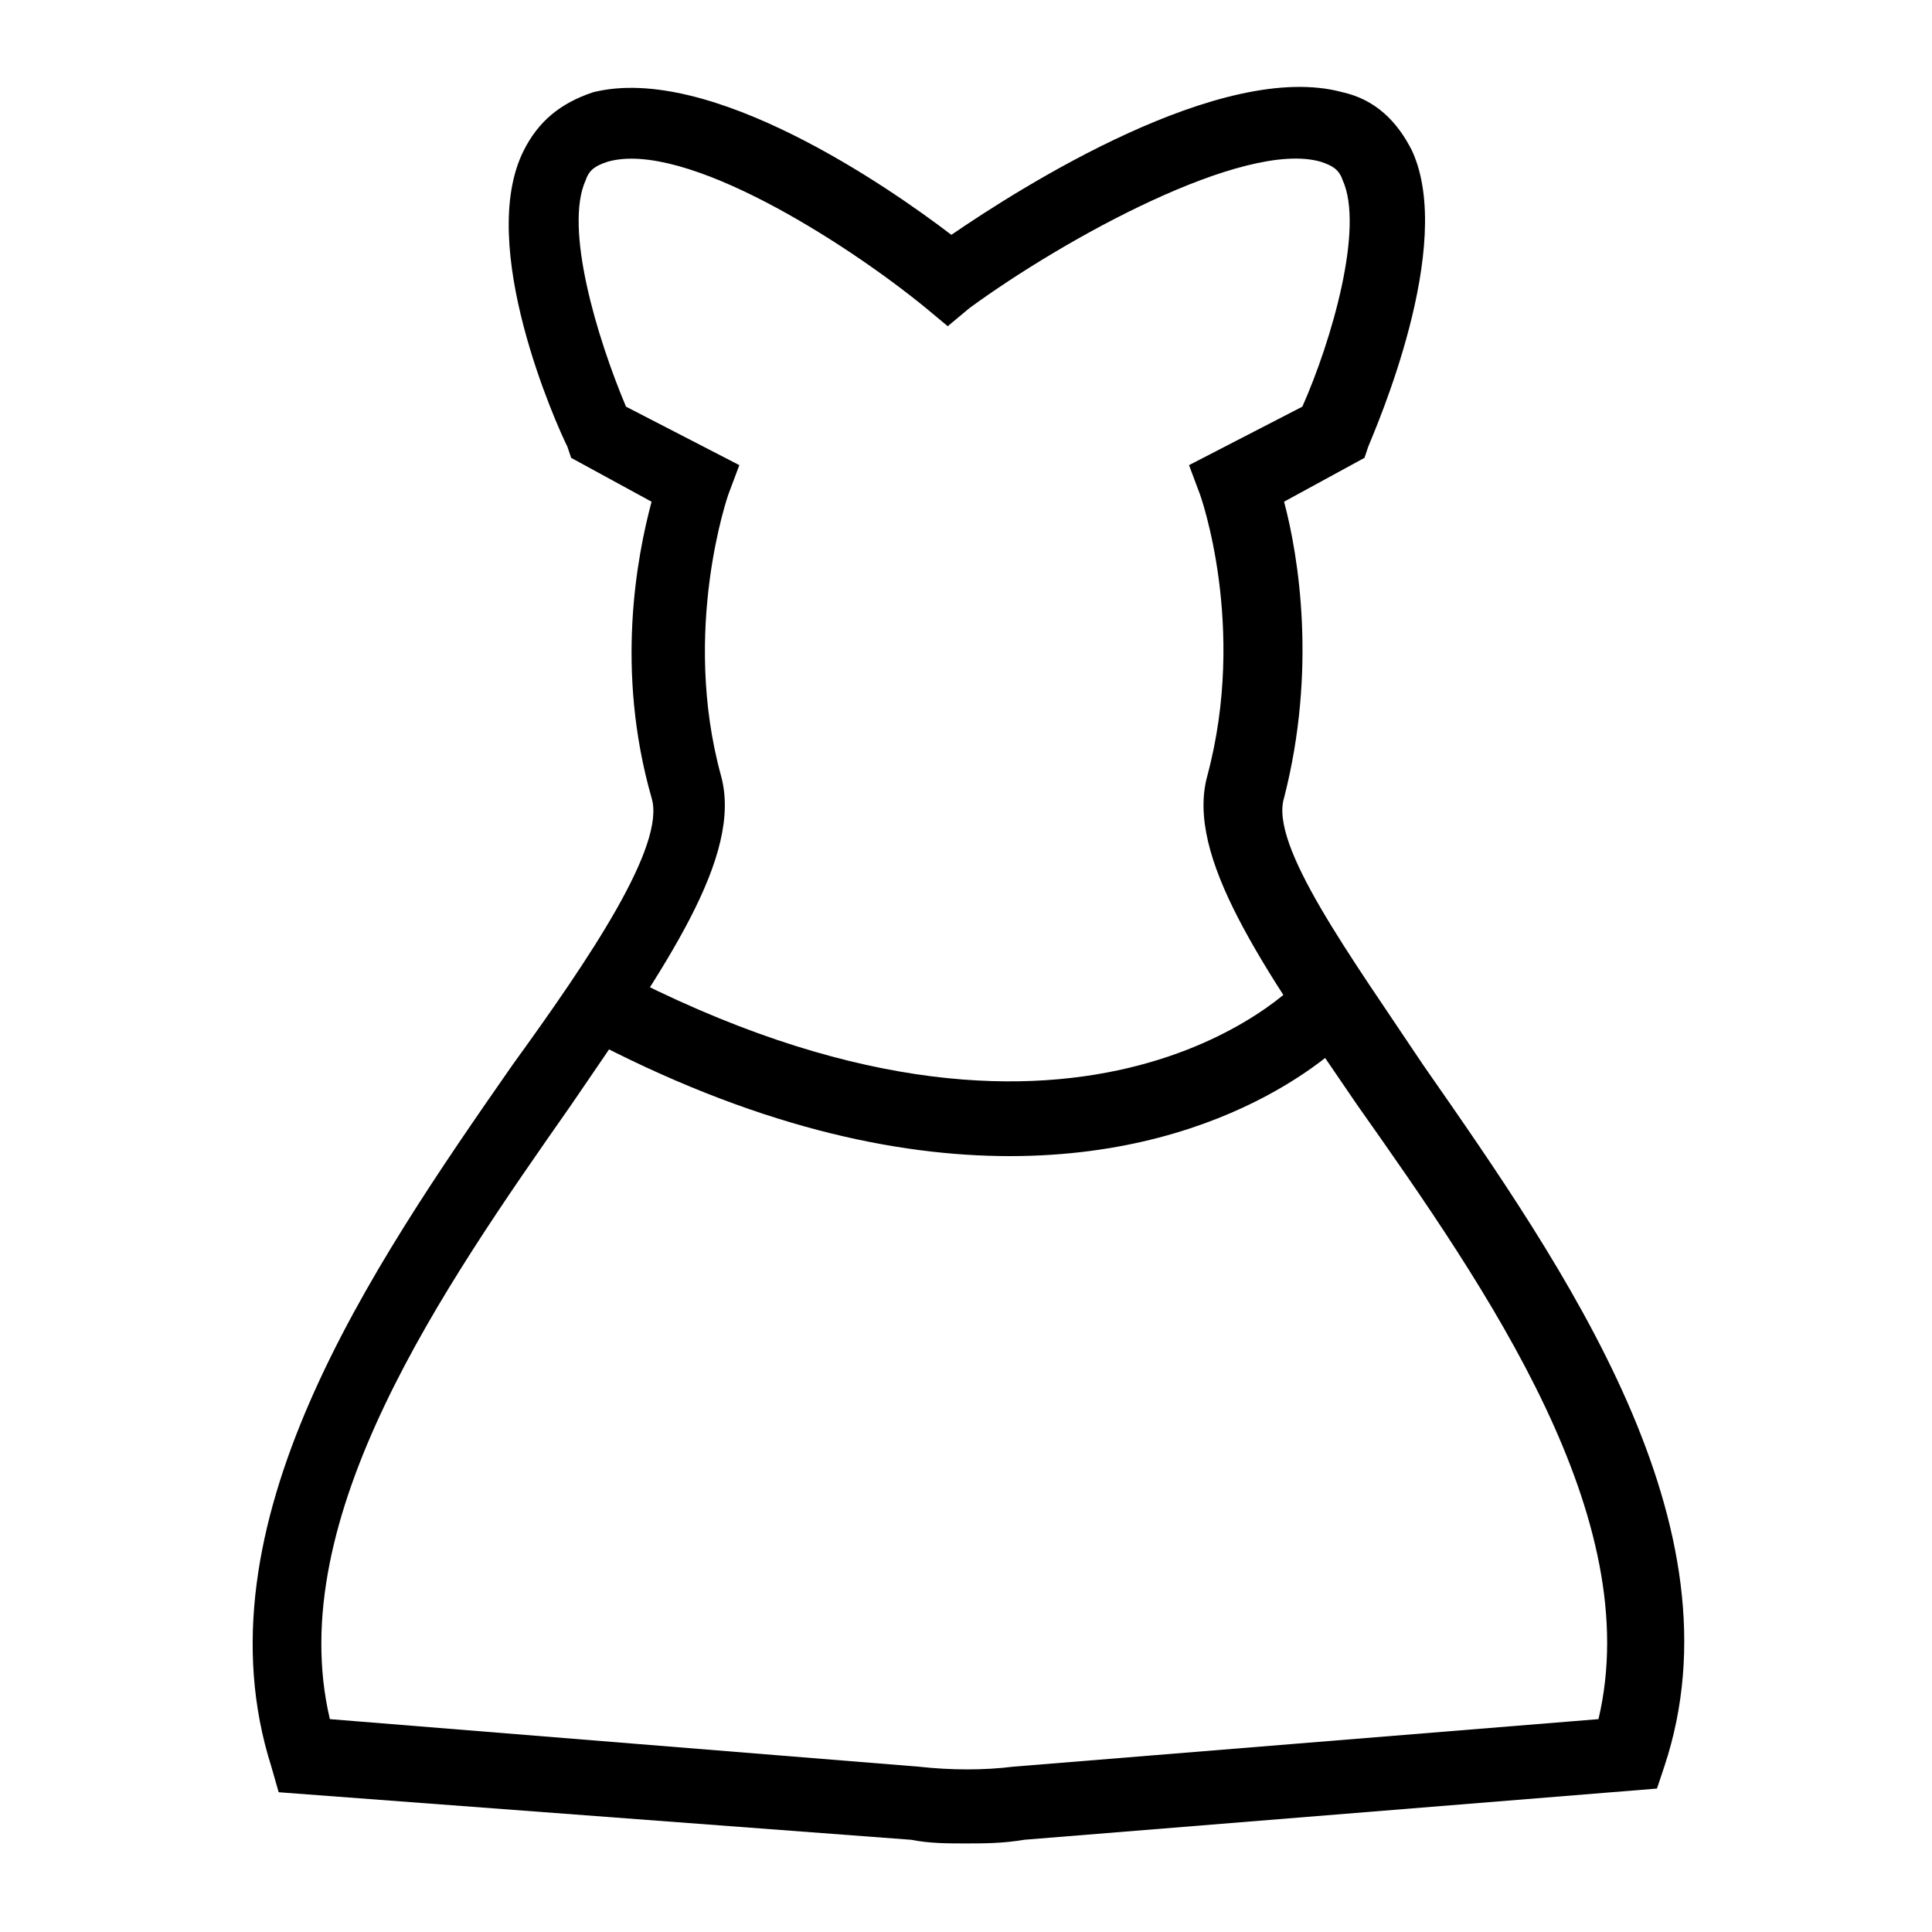
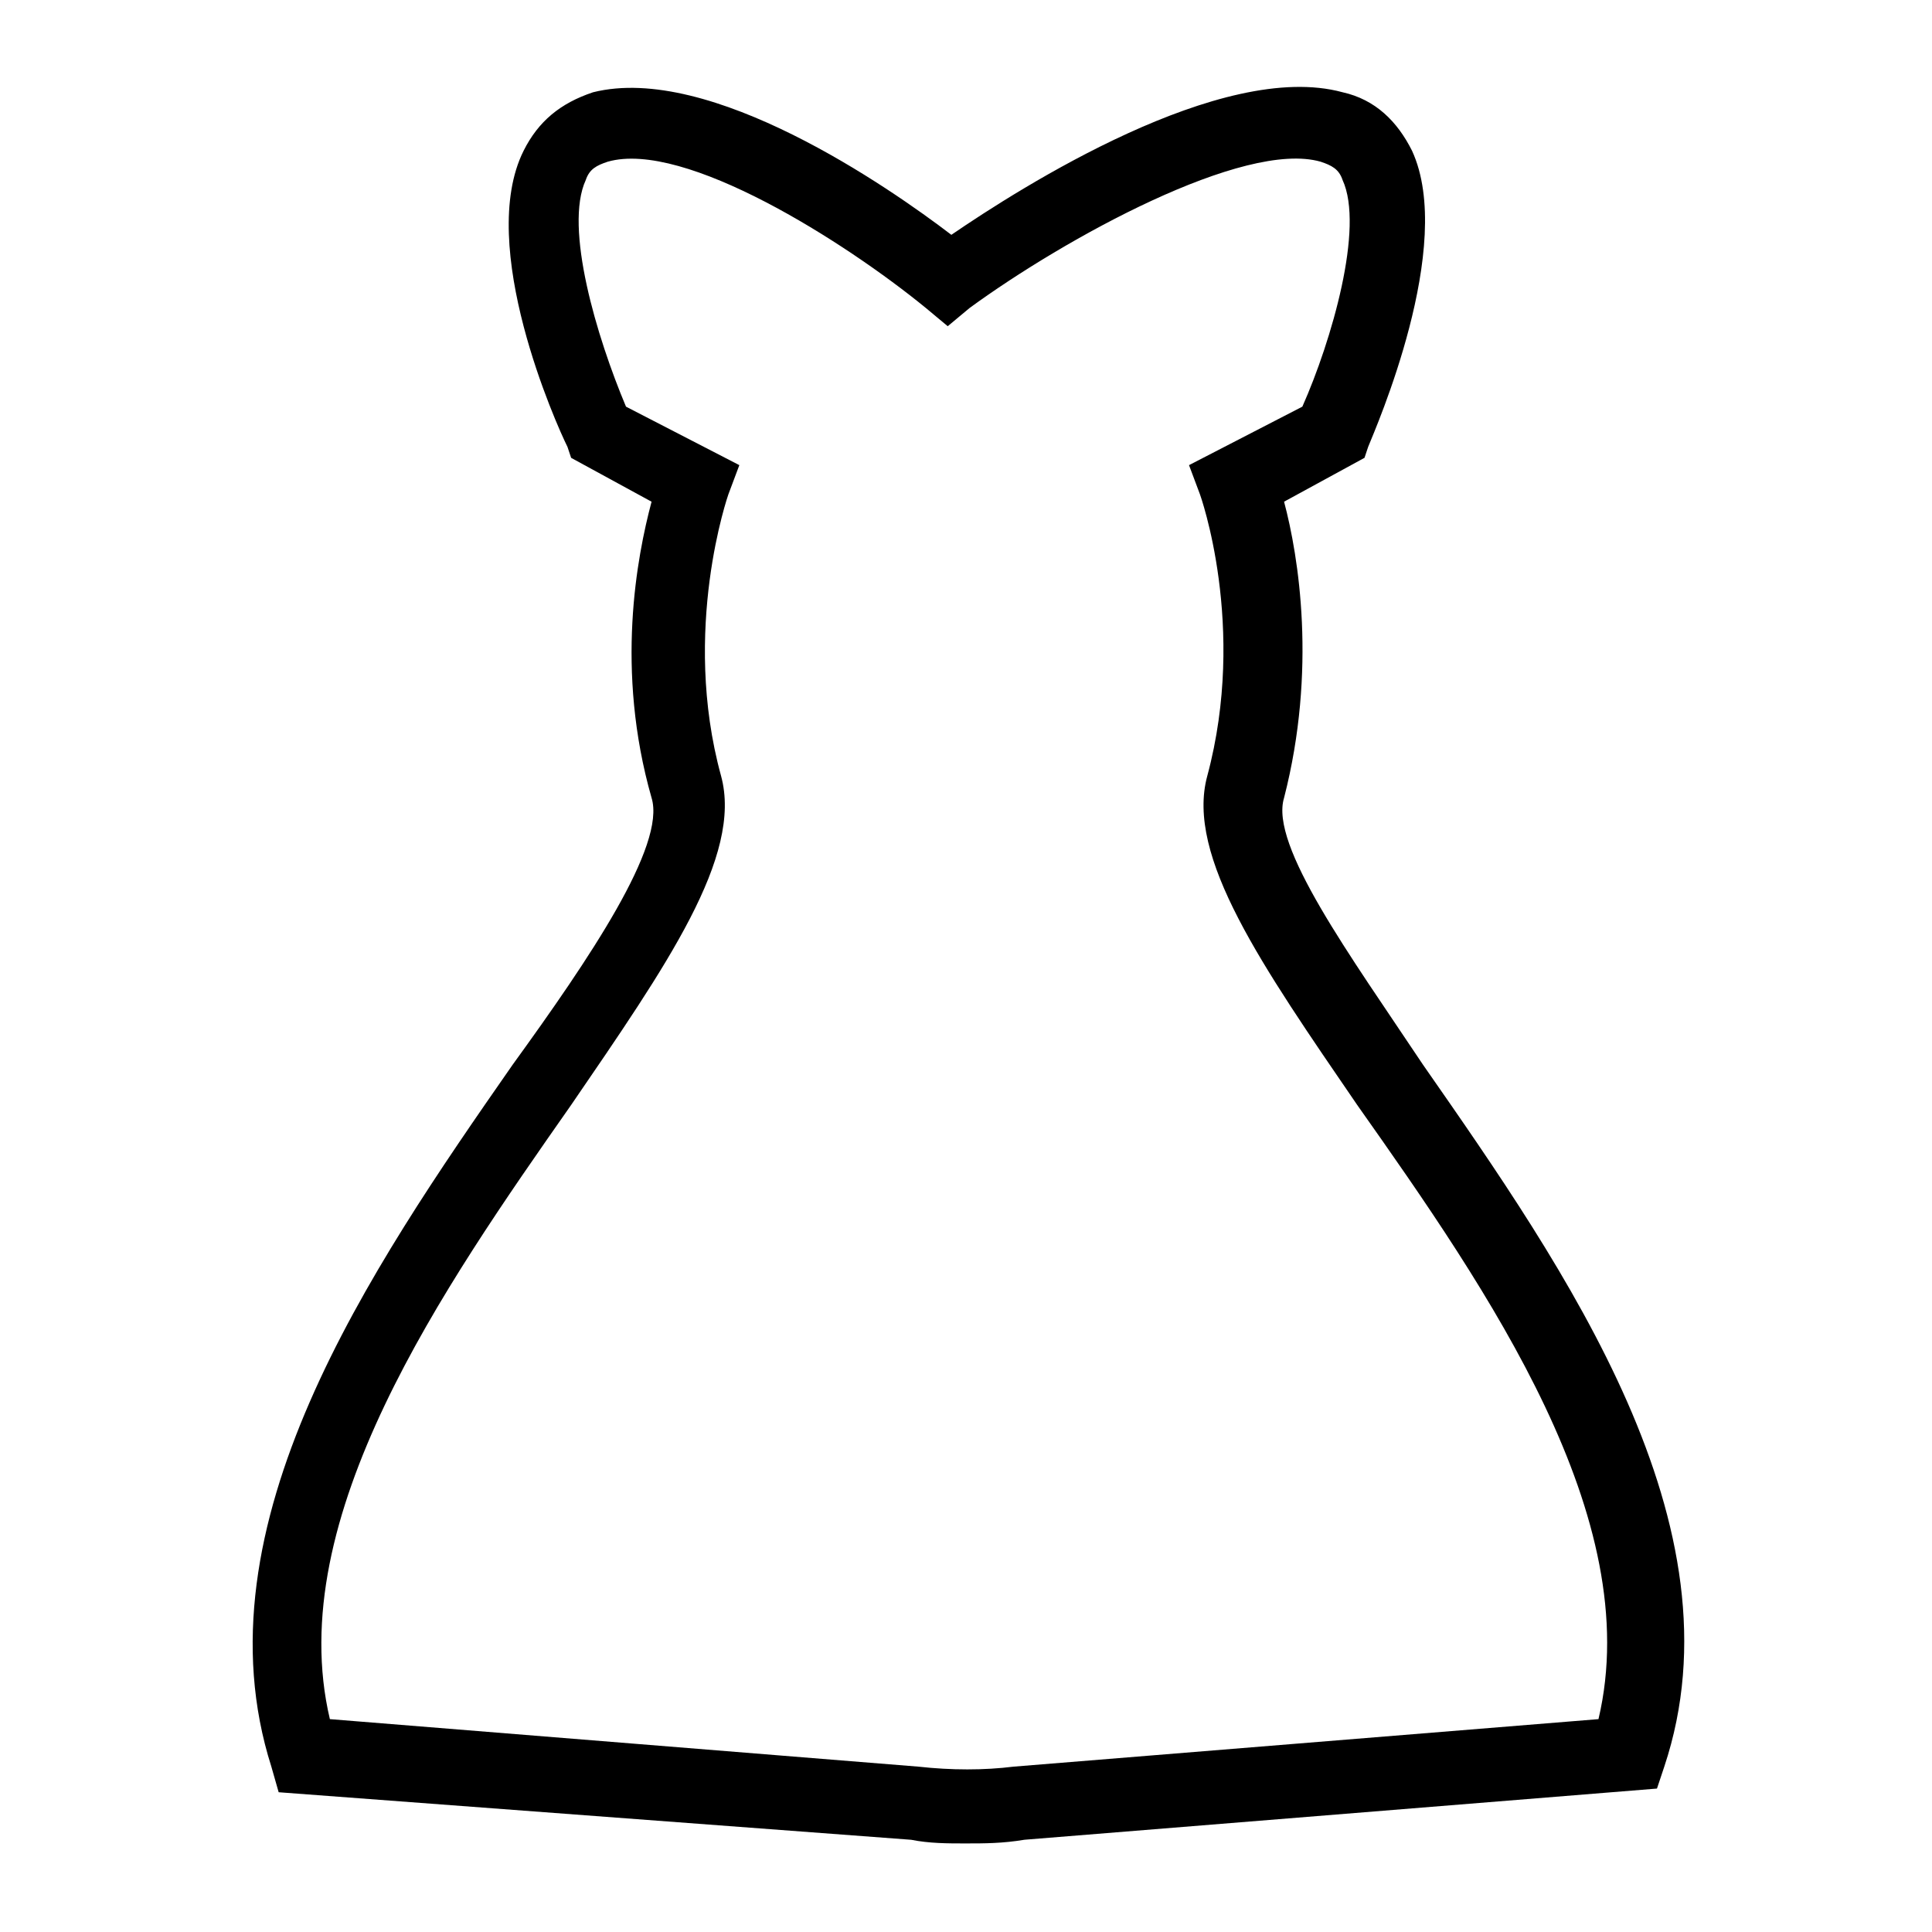
<svg xmlns="http://www.w3.org/2000/svg" fill="#000000" width="800px" height="800px" version="1.1" viewBox="144 144 512 512">
  <g>
    <path d="m400 632.53c-4.844 0-9.688 0-14.531-0.969l-167.62-12.598-1.938-6.781c-20.348-63.945 26.16-131.77 63.945-186.02 20.348-28.098 40.691-58.133 36.816-70.727-9.688-33.91-3.875-63.945 0-78.477l-21.316-11.625-0.969-2.906c-2.906-5.812-24.223-53.289-11.625-78.477 3.875-7.75 9.688-12.594 18.41-15.5 31.004-7.758 78.477 25.184 94.949 37.781 18.41-12.594 71.695-46.504 103.67-37.785 8.719 1.938 14.531 7.75 18.41 15.5 11.625 25.191-9.688 73.633-11.625 78.477l-0.969 2.906-21.316 11.625c3.875 14.531 8.719 44.566 0 78.477-3.875 12.594 17.441 41.66 36.816 70.727 37.785 54.258 85.262 122.08 63.945 186.02l-1.938 5.812-167.61 13.562c-5.816 0.977-10.66 0.977-15.504 0.977zm-12.598-20.348c8.719 0.969 17.441 0.969 25.191 0l155.02-12.594c12.594-53.289-29.066-113.36-63.945-162.77-25.191-36.816-45.535-65.883-39.723-87.199 10.656-39.723-1.938-74.602-1.938-74.602l-2.906-7.75 30.035-15.5c7.75-17.441 16.469-47.473 10.656-60.07-0.969-2.906-2.906-3.875-5.812-4.844-20.348-5.812-67.82 20.348-93.012 38.754l-5.812 4.844-5.812-4.844c-21.316-17.441-63.945-44.566-84.293-38.754-2.906 0.969-4.844 1.938-5.812 4.844-5.812 12.594 2.906 41.66 10.656 60.07l30.035 15.5-2.906 7.75s-12.594 35.848-1.938 74.602c5.812 21.316-14.531 50.383-39.723 87.199-33.91 48.441-76.539 109.48-63.945 162.77z" />
-     <path d="m411.62 450.38c-30.035 0-67.82-7.75-113.36-31.973l8.719-17.441c122.08 63.945 180.21 4.844 182.15 1.938l14.531 13.562c-1.938 2.91-31.973 33.914-92.043 33.914z" />
  </g>
</svg>